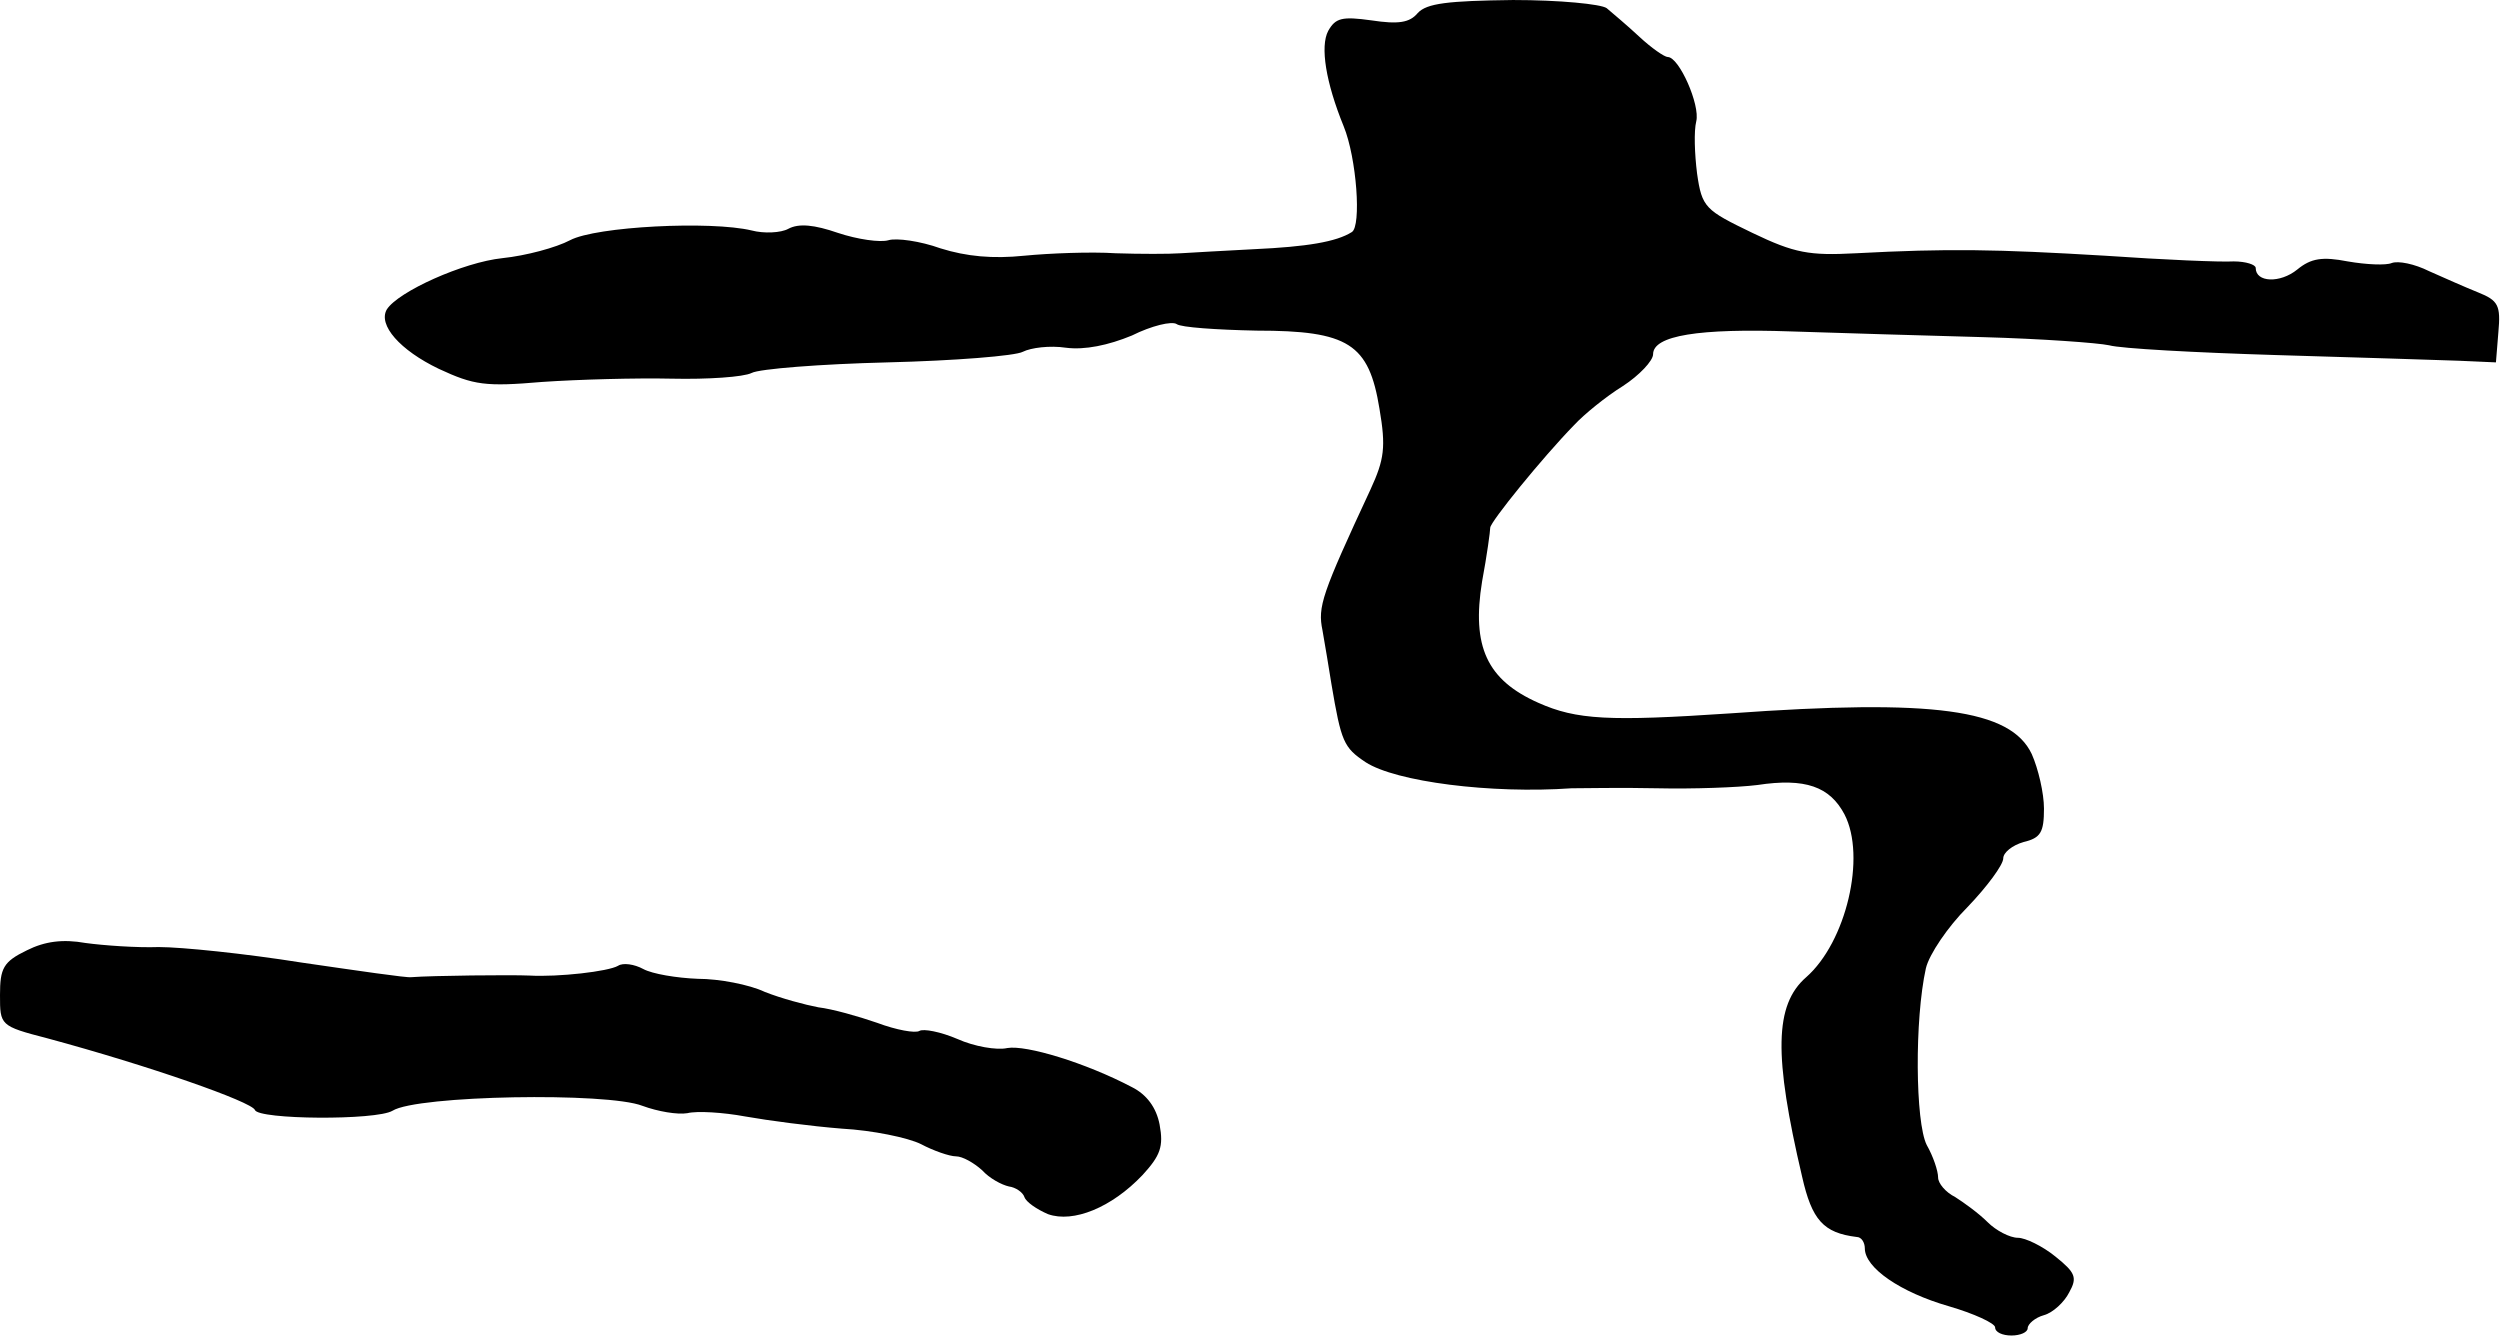
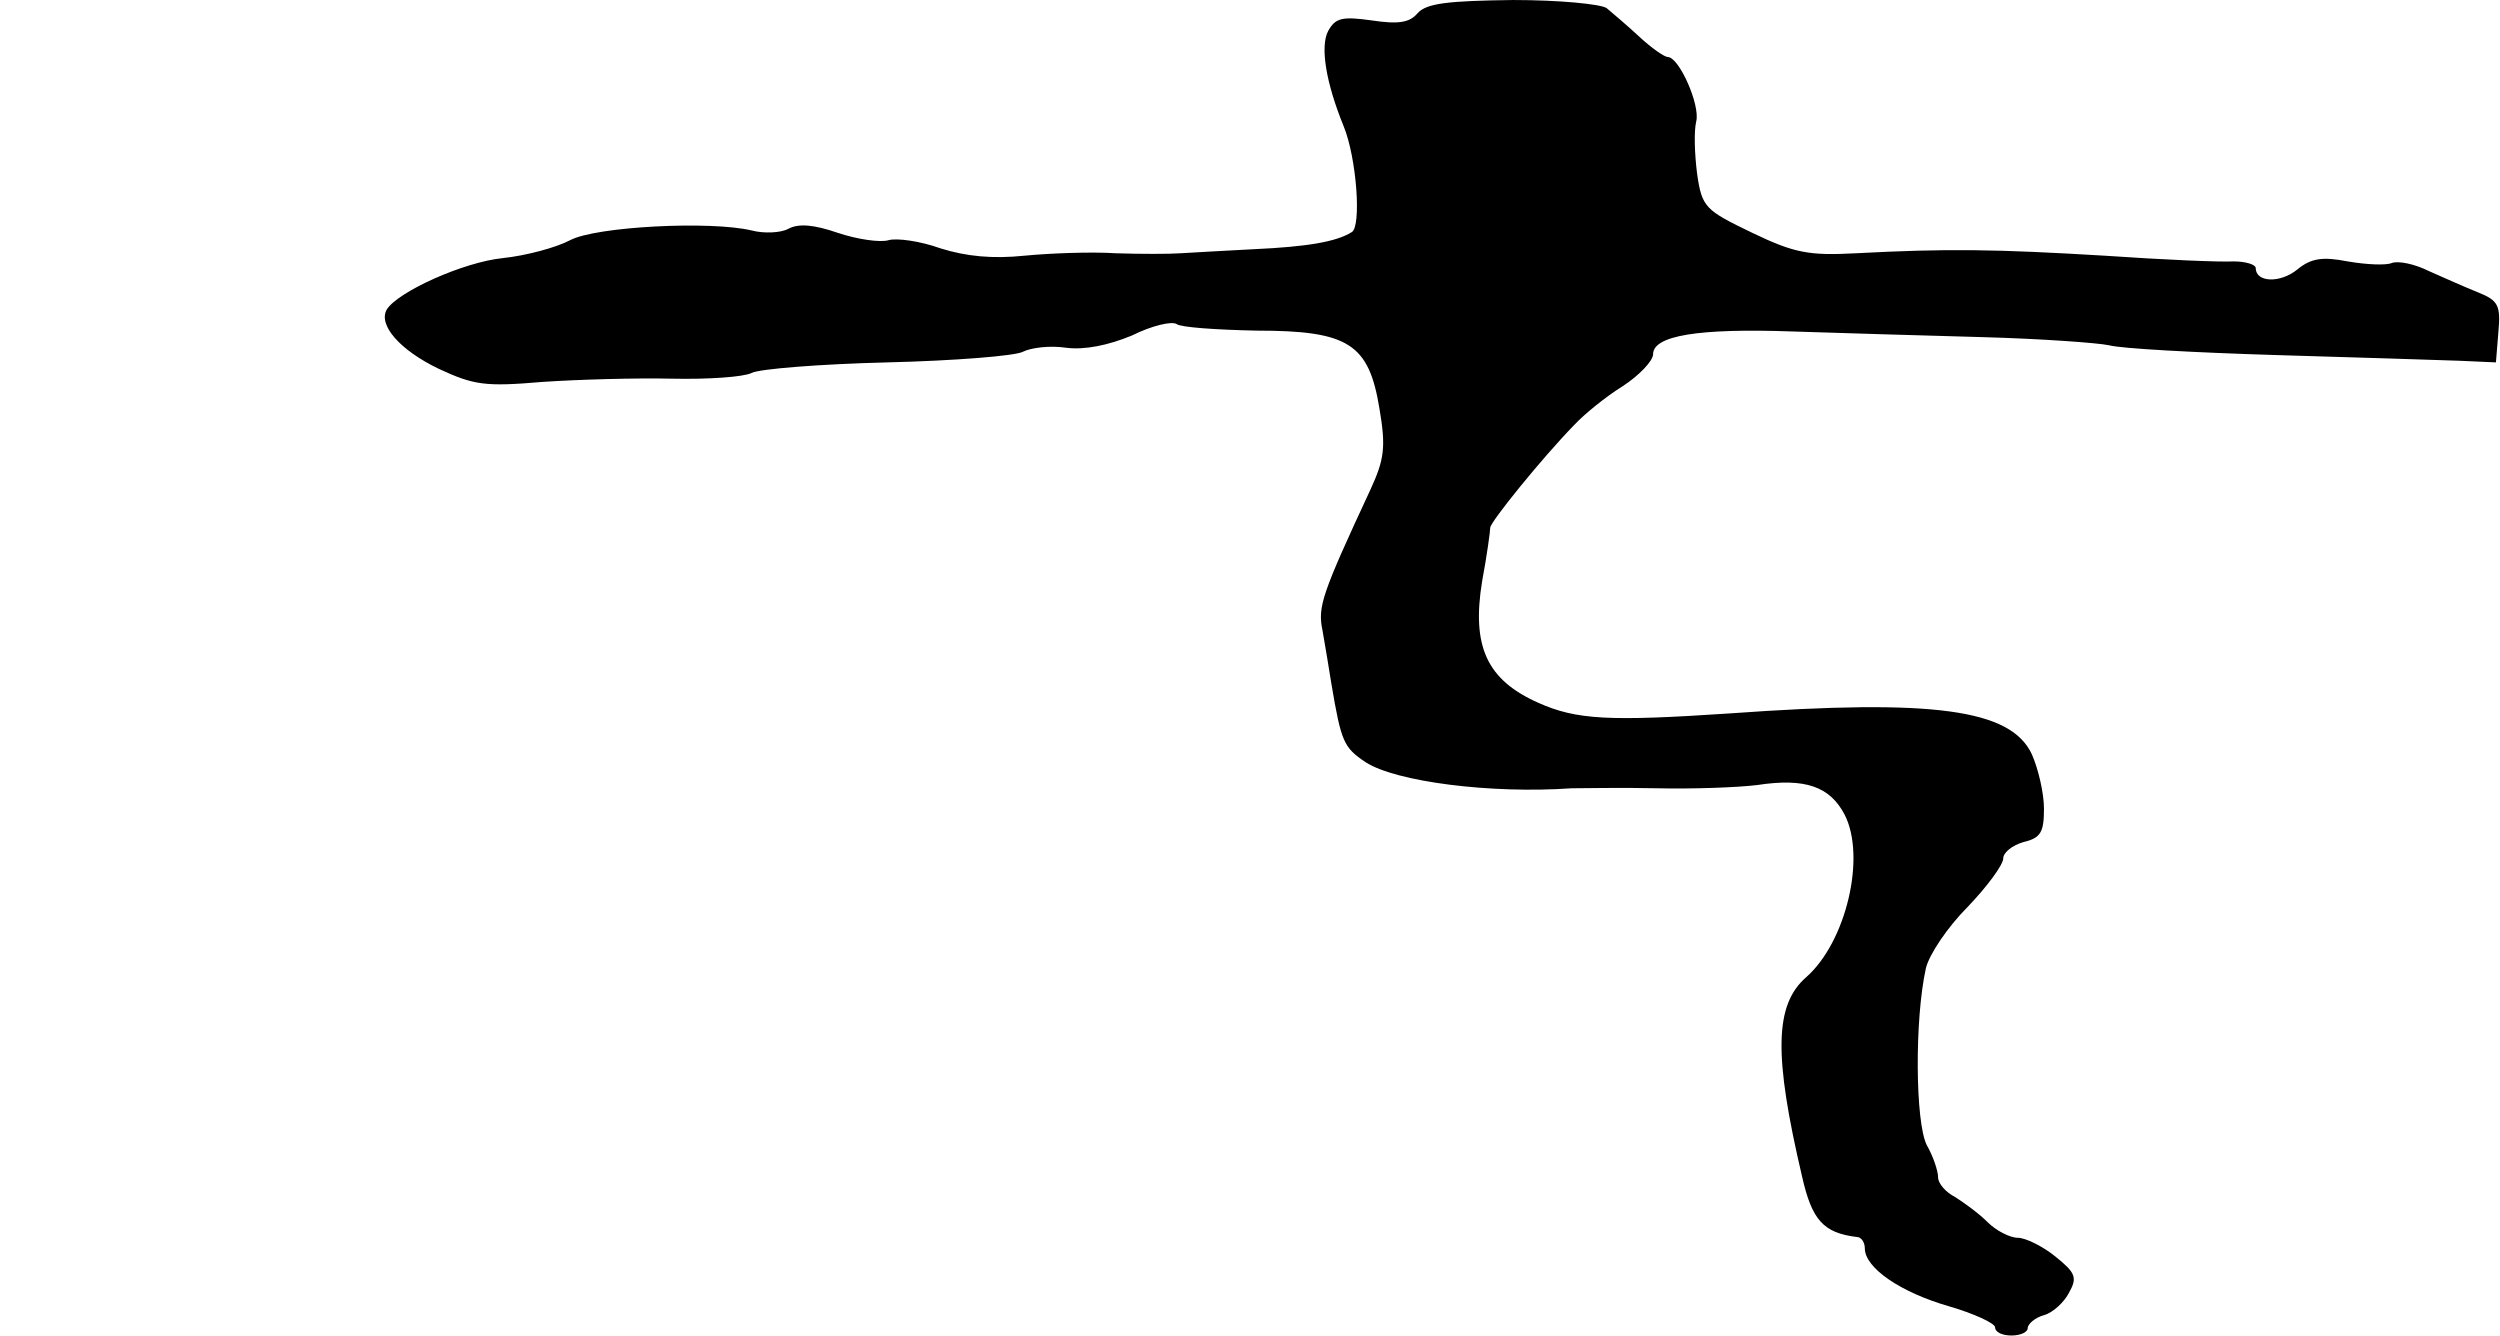
<svg xmlns="http://www.w3.org/2000/svg" version="1.0" width="307pt" height="164pt" viewBox="0 0 307 164" preserveAspectRatio="xMidYMid meet">
  <g transform="translate(0,164) scale(0.1,-0.1)" fill="#000000" stroke="none">
    <path d="M1741 1624 c-10 -12 -24 -14 -57 -9 -36 5 -44 3 -53 -13 -10 -19 -3 -63 19 -117 16 -39 22 -123 10 -130 -19 -12 -55 -18 -120 -21 -36 -2 -76 -4 -90 -5 -14 -1 -50 -1 -80 0 -30 2 -81 0 -112 -3 -39 -4 -71 -1 -103 9 -25 9 -54 13 -64 10 -10 -3 -38 1 -62 9 -29 10 -48 12 -61 5 -9 -5 -30 -6 -45 -2 -50 12 -191 5 -223 -12 -17 -9 -54 -19 -83 -22 -48 -5 -128 -41 -142 -63 -11 -19 16 -50 64 -73 43 -20 57 -22 127 -16 44 3 115 5 159 4 44 -1 88 2 98 7 9 5 85 11 167 13 82 2 157 8 166 13 10 5 33 8 53 5 23 -3 52 3 81 15 24 12 49 18 55 14 5 -4 49 -7 98 -8 113 0 138 -16 151 -96 8 -47 6 -62 -11 -99 -60 -129 -65 -144 -59 -173 3 -17 8 -47 11 -66 12 -71 15 -78 42 -96 37 -24 154 -39 253 -32 14 0 61 1 105 0 44 -1 99 1 123 4 59 9 89 -2 107 -36 27 -52 2 -157 -47 -200 -39 -34 -40 -96 -5 -245 12 -53 26 -69 67 -74 6 0 10 -7 10 -14 0 -24 44 -54 103 -71 31 -9 57 -21 57 -26 0 -6 9 -10 20 -10 11 0 20 4 20 9 0 5 9 13 20 16 11 3 25 16 31 28 10 18 8 24 -17 44 -16 13 -37 23 -46 23 -10 0 -27 9 -37 19 -11 11 -29 24 -40 31 -12 6 -21 17 -21 24 0 8 -6 26 -14 40 -14 28 -15 154 -1 217 4 17 27 51 51 75 24 25 44 52 44 60 0 7 11 16 25 20 21 5 25 12 25 41 0 19 -7 49 -15 67 -26 55 -120 68 -370 50 -149 -10 -189 -8 -236 13 -63 28 -82 69 -69 149 6 32 10 62 10 66 0 7 64 86 103 126 12 13 39 35 60 48 20 13 37 31 37 39 0 23 56 32 170 28 58 -2 164 -5 235 -7 72 -2 141 -7 155 -10 14 -4 106 -9 205 -12 99 -3 200 -6 225 -7 l45 -2 3 37 c3 33 0 39 -25 49 -15 6 -42 18 -60 26 -18 9 -38 13 -46 10 -7 -3 -31 -2 -54 2 -31 6 -45 4 -62 -10 -21 -17 -51 -16 -51 2 0 4 -12 8 -27 8 -16 -1 -86 2 -158 7 -134 8 -193 9 -306 3 -57 -3 -75 0 -127 25 -58 28 -62 31 -68 73 -3 24 -4 52 -1 64 5 20 -21 79 -35 79 -4 0 -20 11 -35 25 -15 14 -33 29 -40 35 -7 5 -58 10 -115 10 -80 -1 -106 -4 -117 -16z" />
-     <path d="M33 473 c-29 -14 -33 -22 -33 -55 0 -37 0 -38 58 -53 126 -34 251 -78 255 -88 4 -12 149 -13 169 -1 30 19 264 23 307 6 19 -7 43 -11 55 -9 12 3 44 1 71 -4 28 -5 81 -12 119 -15 37 -2 81 -11 97 -19 15 -8 35 -15 43 -15 8 0 22 -8 32 -17 9 -10 24 -18 33 -20 8 -1 17 -7 19 -13 2 -6 15 -15 29 -21 31 -11 78 8 116 48 22 24 26 35 21 62 -4 21 -16 37 -34 46 -57 30 -130 52 -153 48 -13 -3 -41 2 -61 11 -21 9 -42 13 -47 10 -5 -3 -28 1 -52 10 -23 8 -55 17 -72 19 -16 3 -46 11 -66 19 -19 9 -56 16 -82 16 -26 1 -56 6 -67 12 -11 6 -25 8 -31 4 -12 -7 -73 -14 -109 -12 -22 1 -119 0 -145 -2 -5 -1 -66 8 -135 18 -69 11 -147 19 -175 19 -27 -1 -68 2 -90 5 -28 5 -50 2 -72 -9z" />
  </g>
</svg>